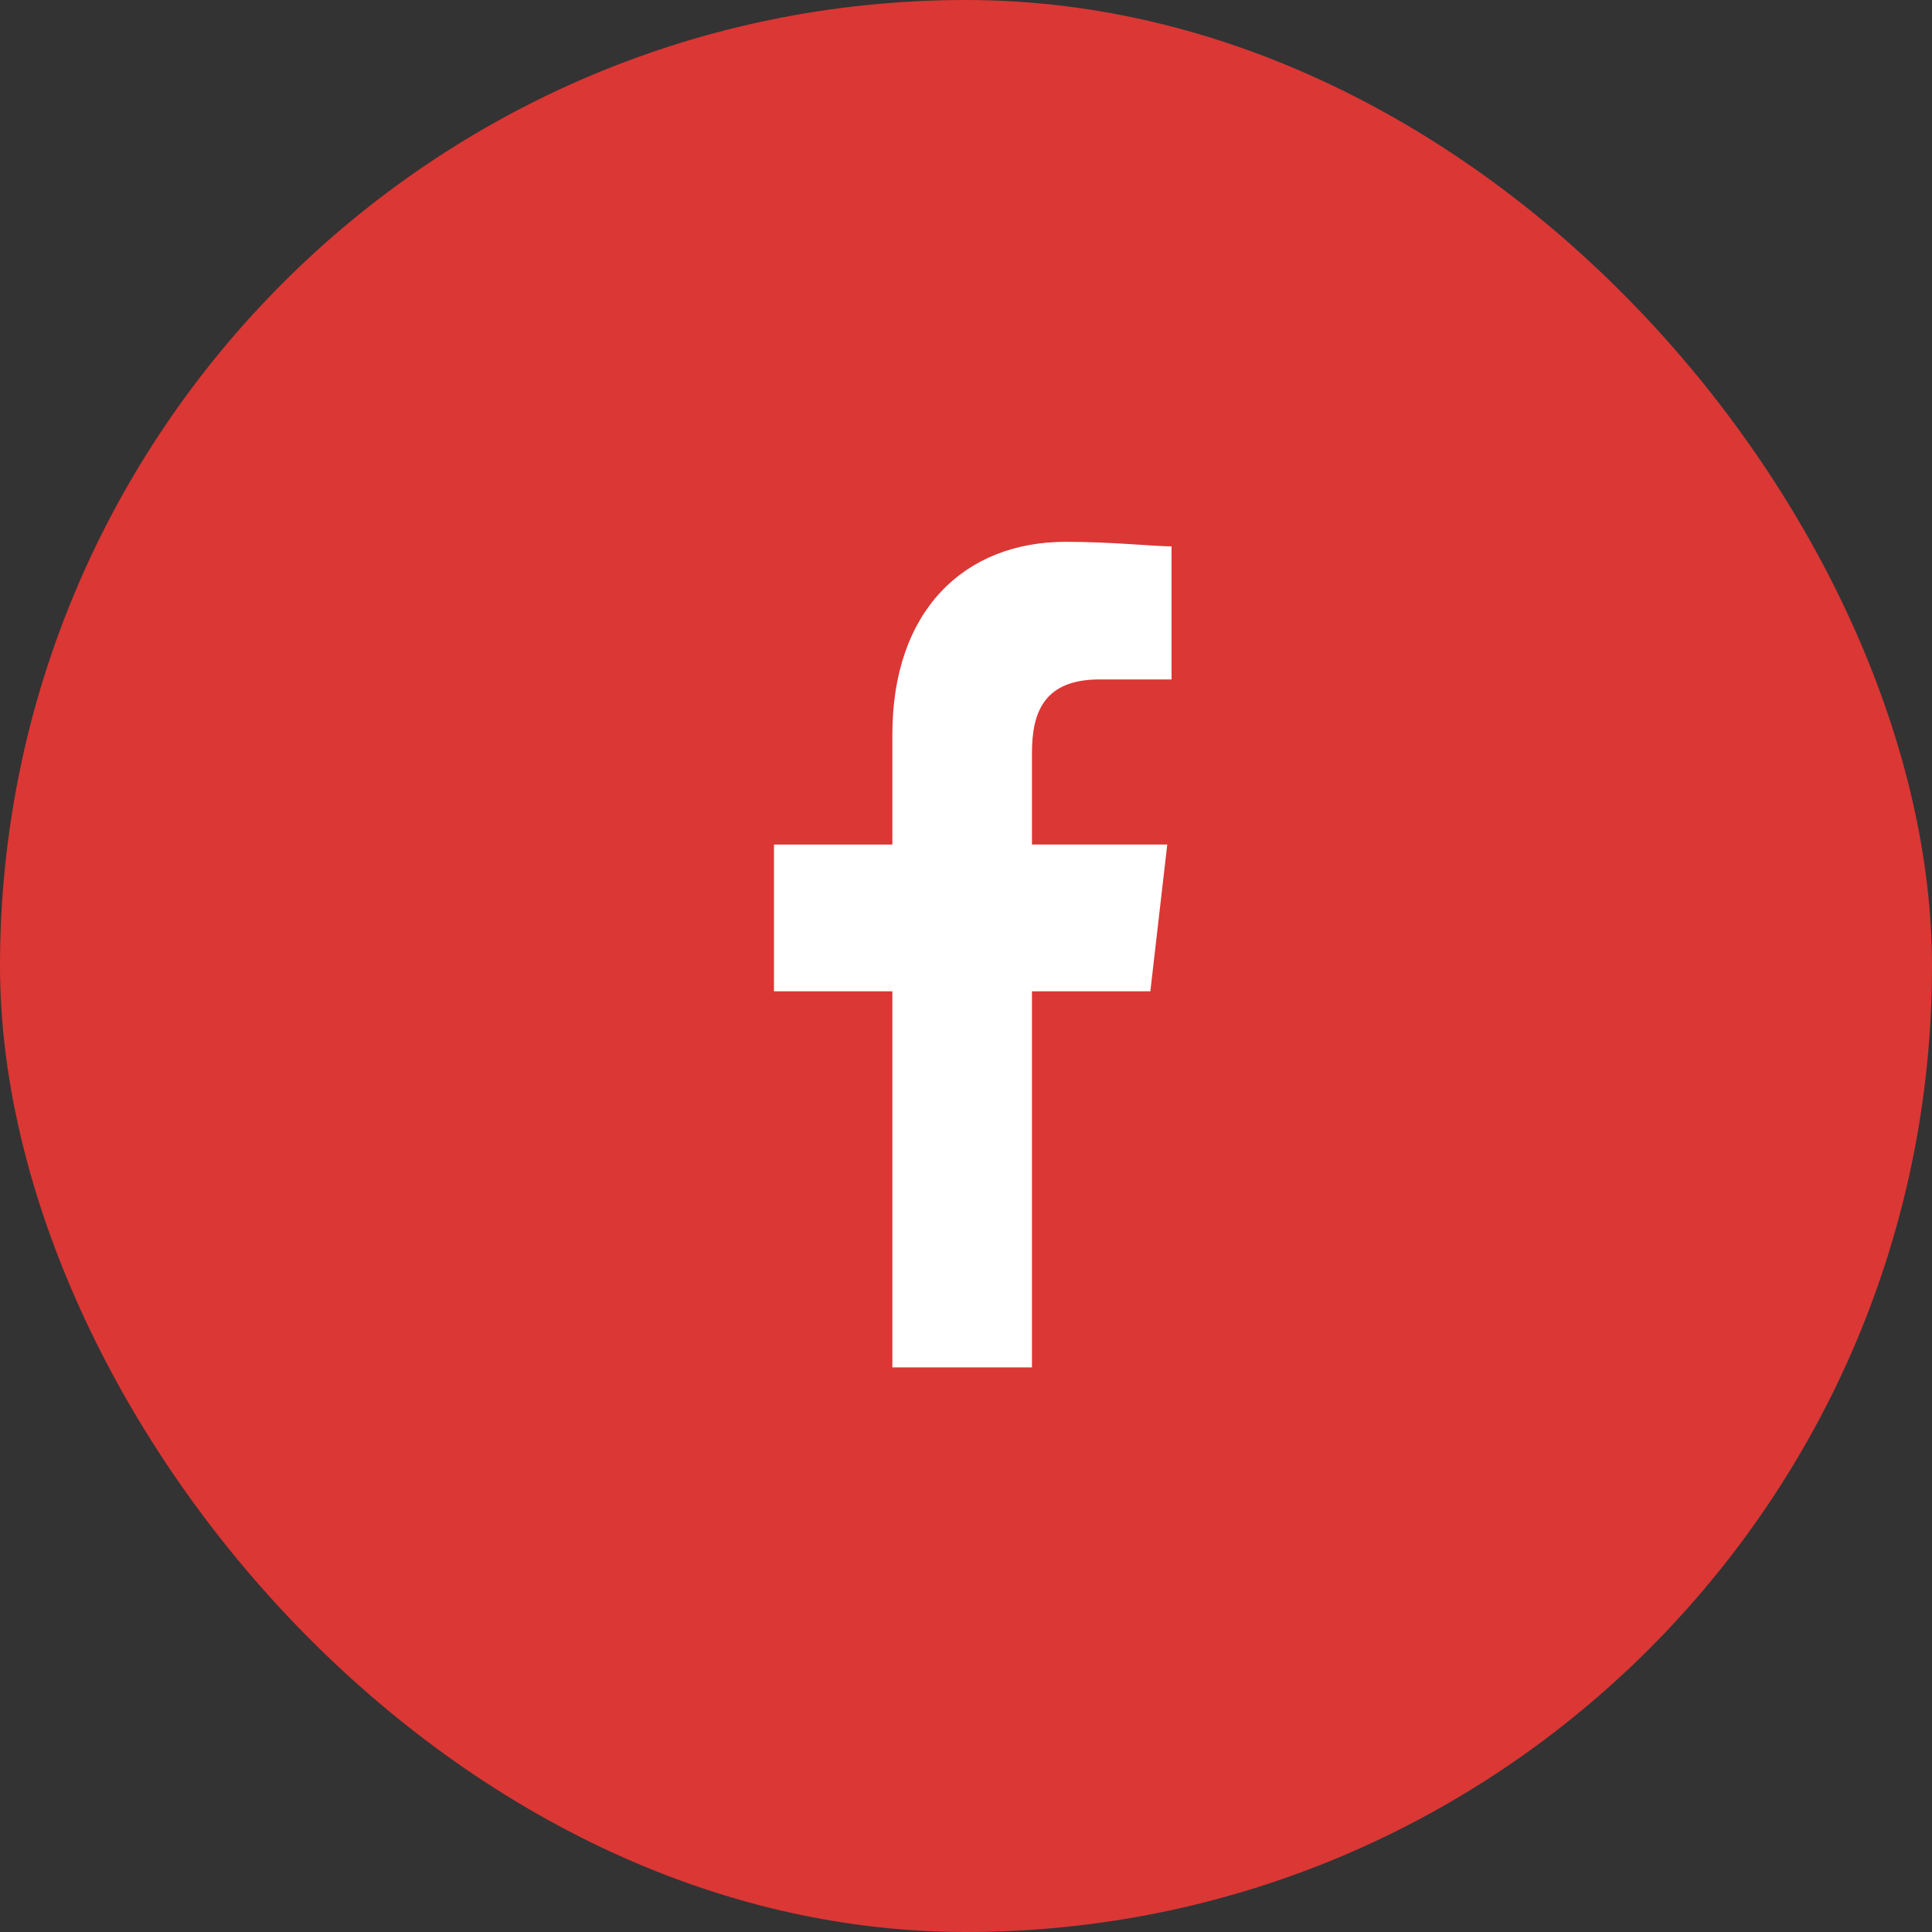
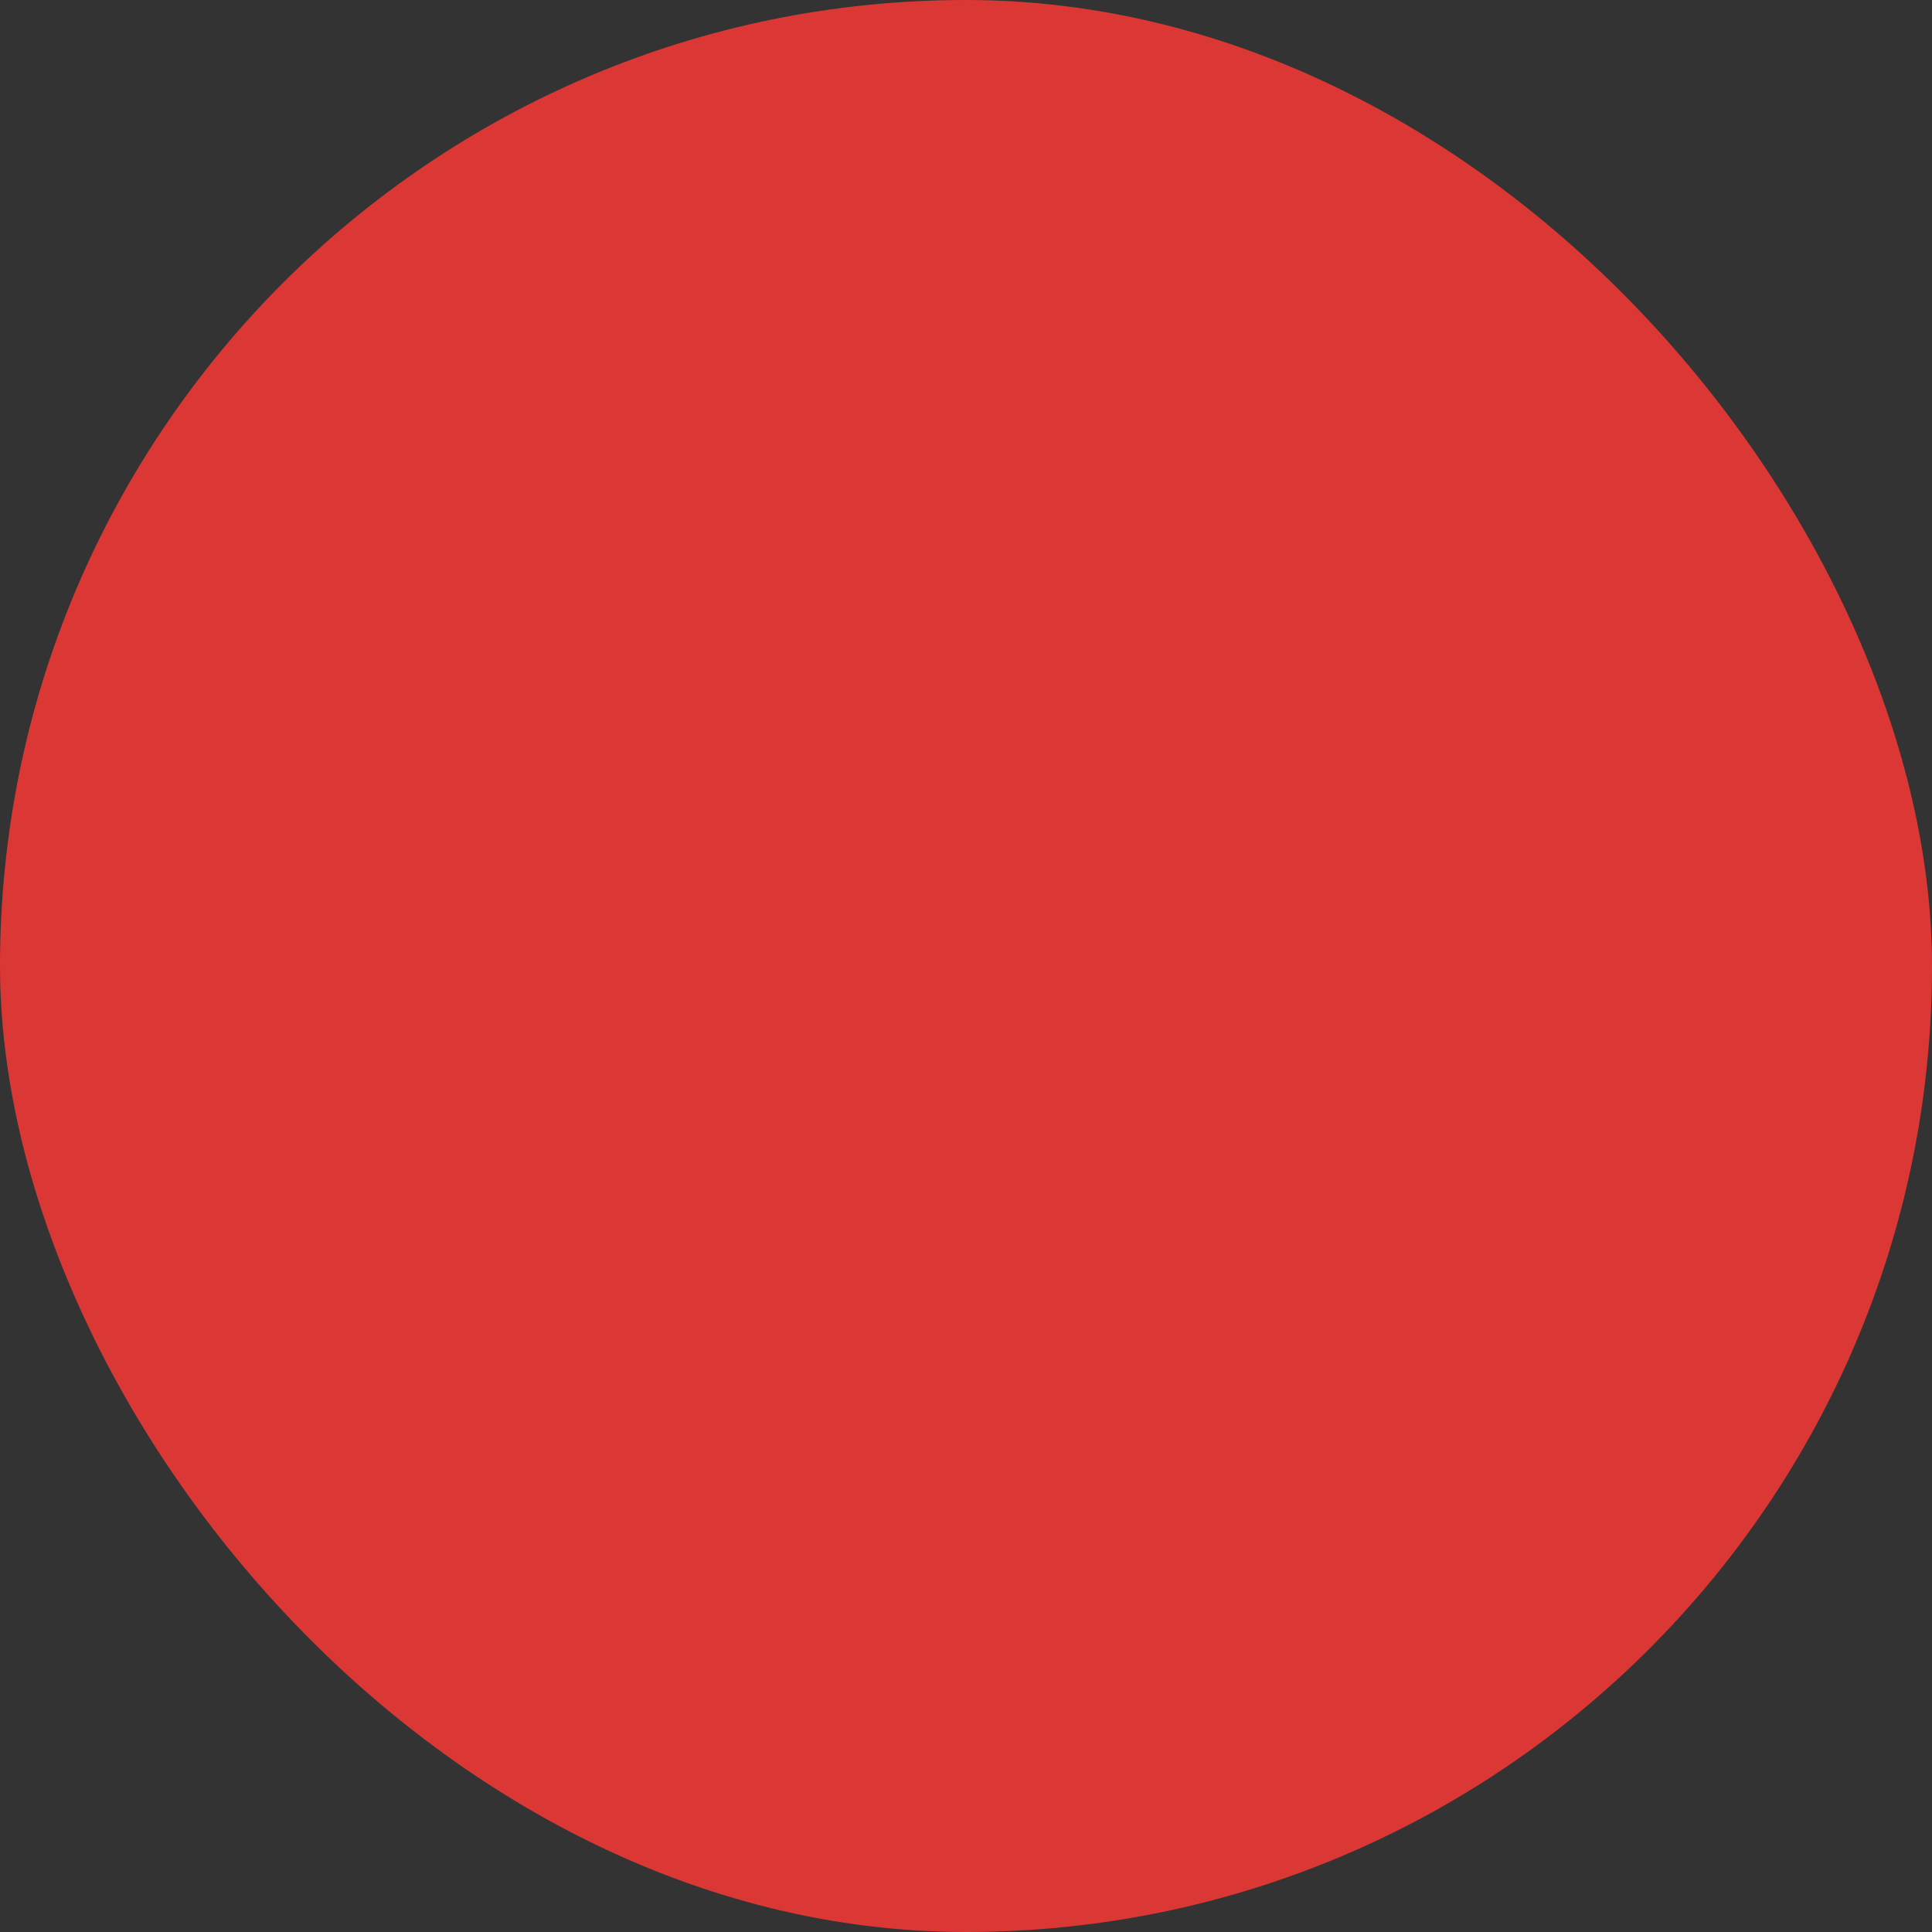
<svg xmlns="http://www.w3.org/2000/svg" width="36" height="36" viewBox="0 0 36 36">
  <rect x="0" y="0" width="36" height="36" fill="#333333" stroke="none" />
  <defs>
    <style>.a{fill:#DB3735;}.b{fill:#fff;}</style>
  </defs>
  <g transform="translate(-118 -1152)">
    <rect class="a" width="36" height="36" rx="18" transform="translate(118 1152)" />
-     <path class="b" d="M84.807,15.383V8.375h2.206l.315-2.735H84.807V3.931c0-.769.236-1.367,1.261-1.367h1.34V.085C87.092.085,86.3,0,85.437,0c-1.891,0-3.231,1.282-3.231,3.589V5.641H80V8.375h2.206v7.008Z" transform="translate(52.422 1162.096)" />
  </g>
</svg>